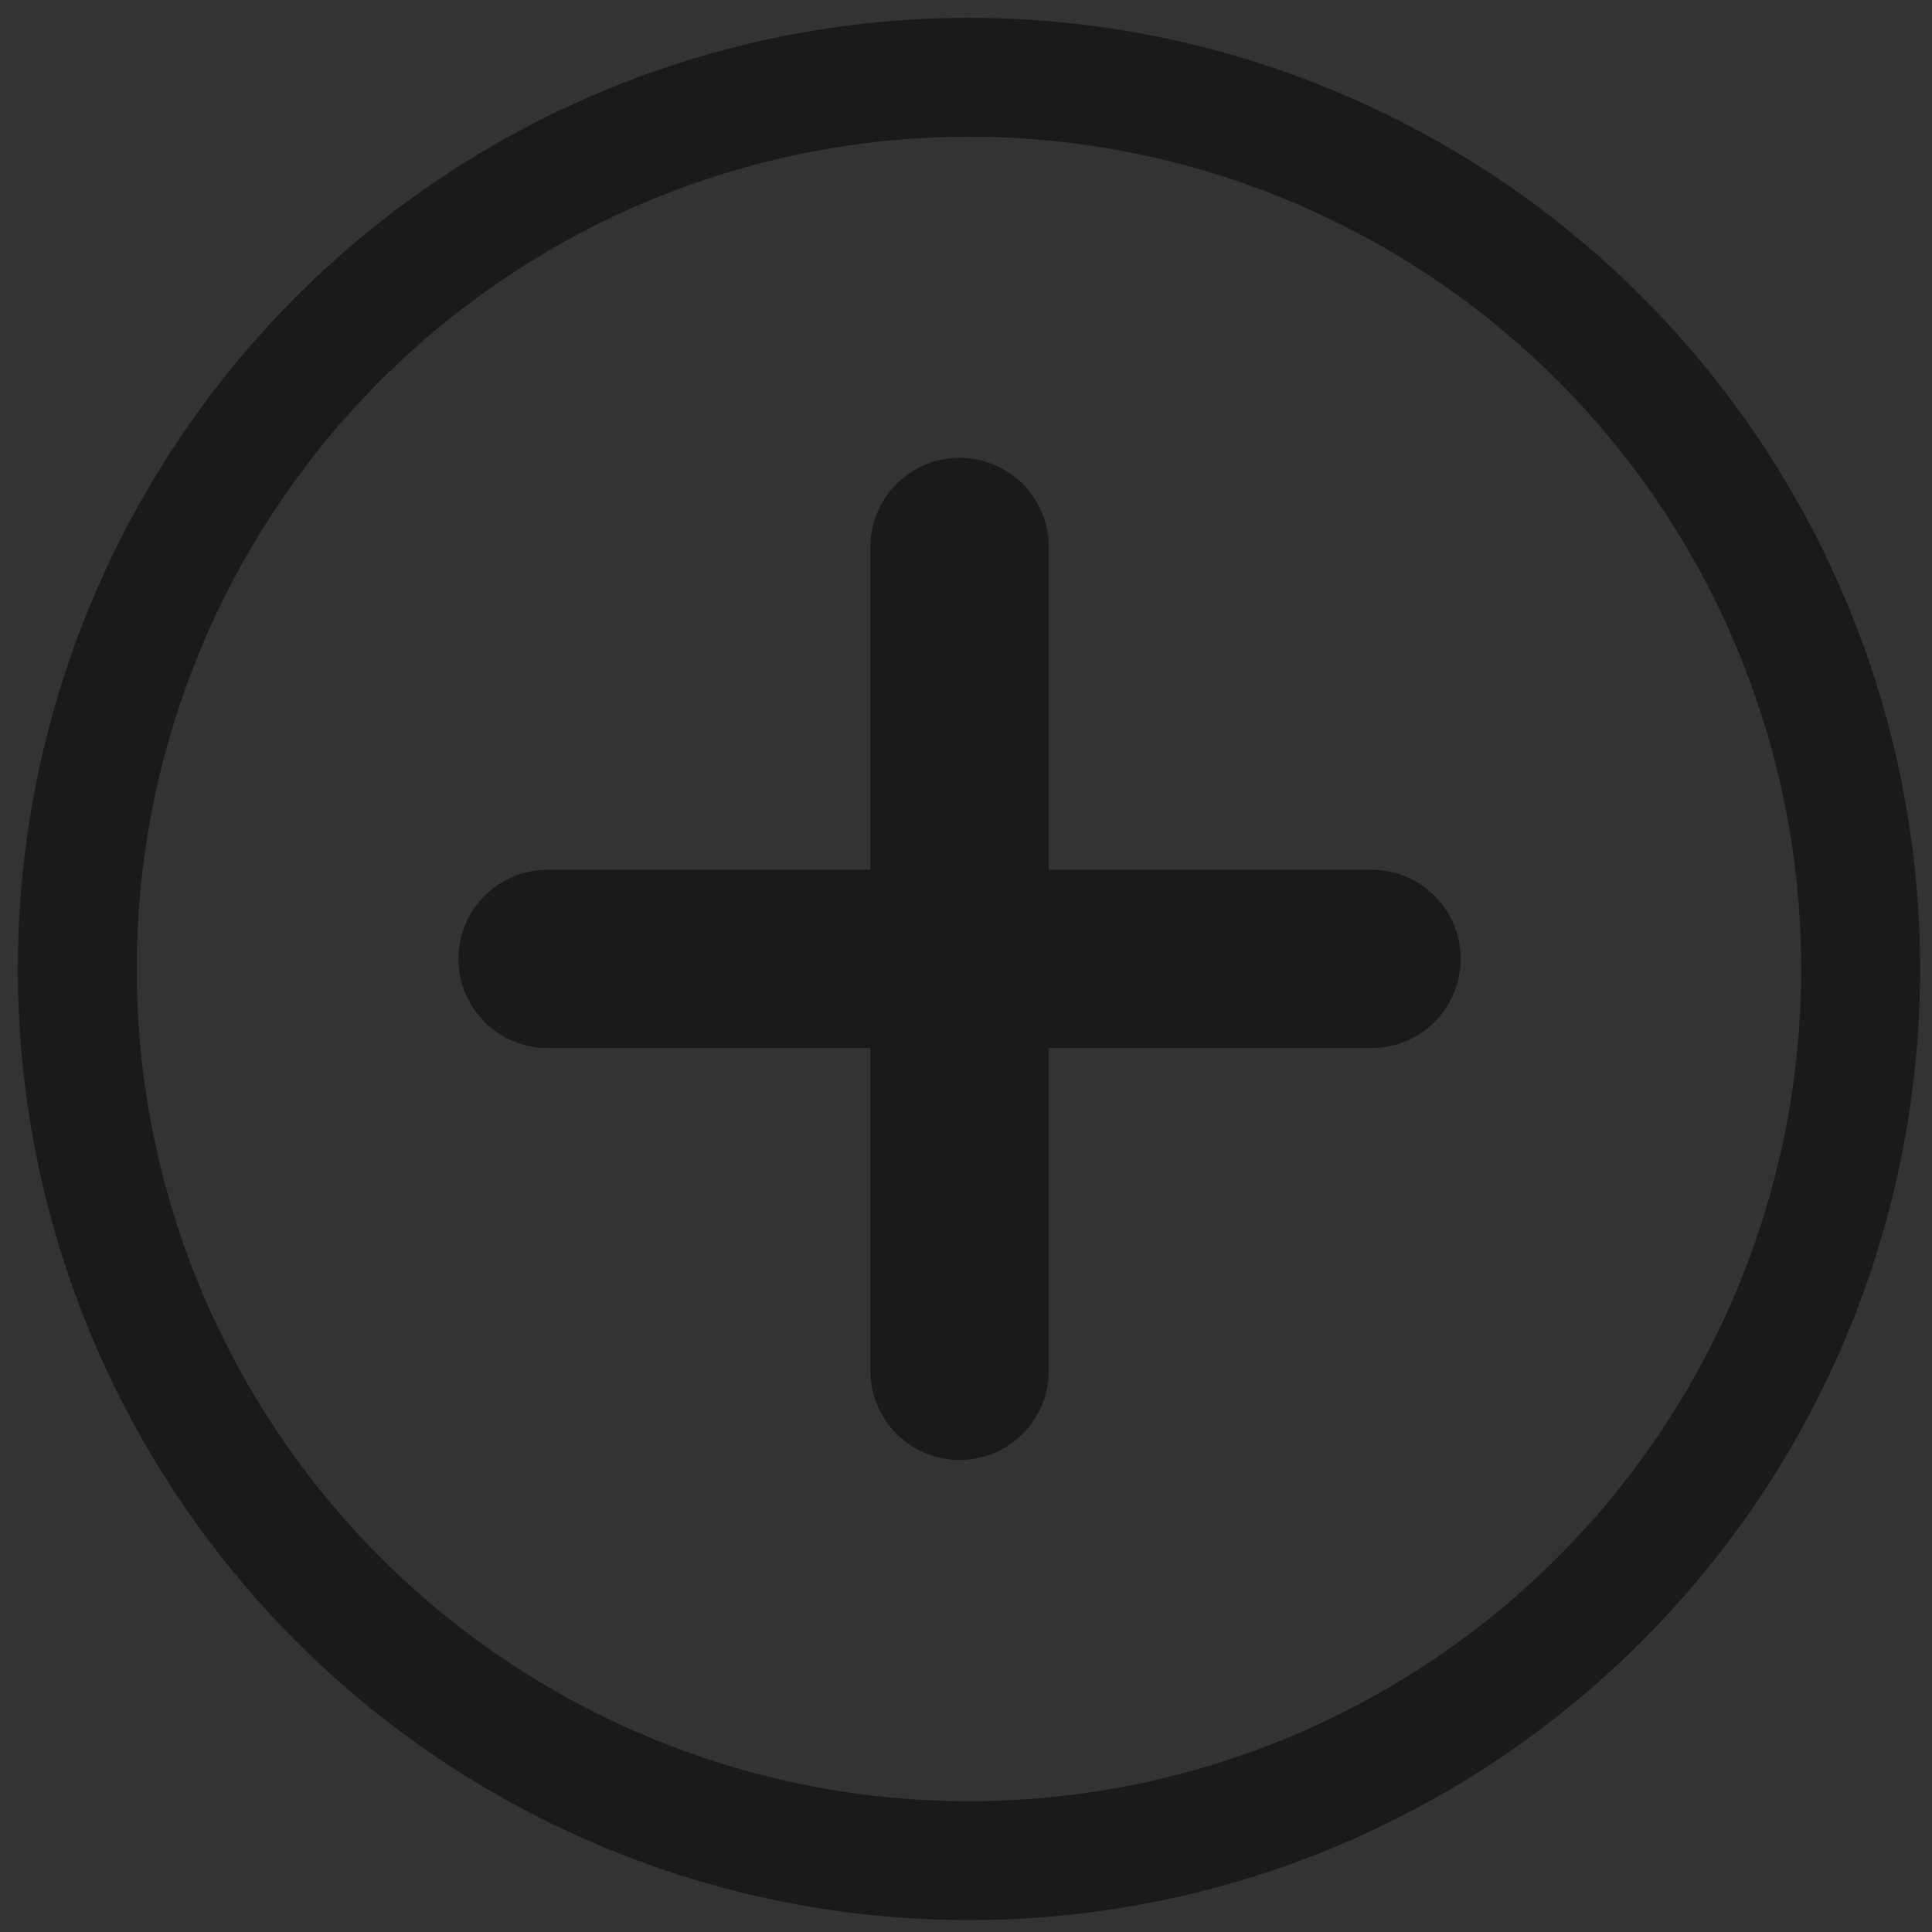
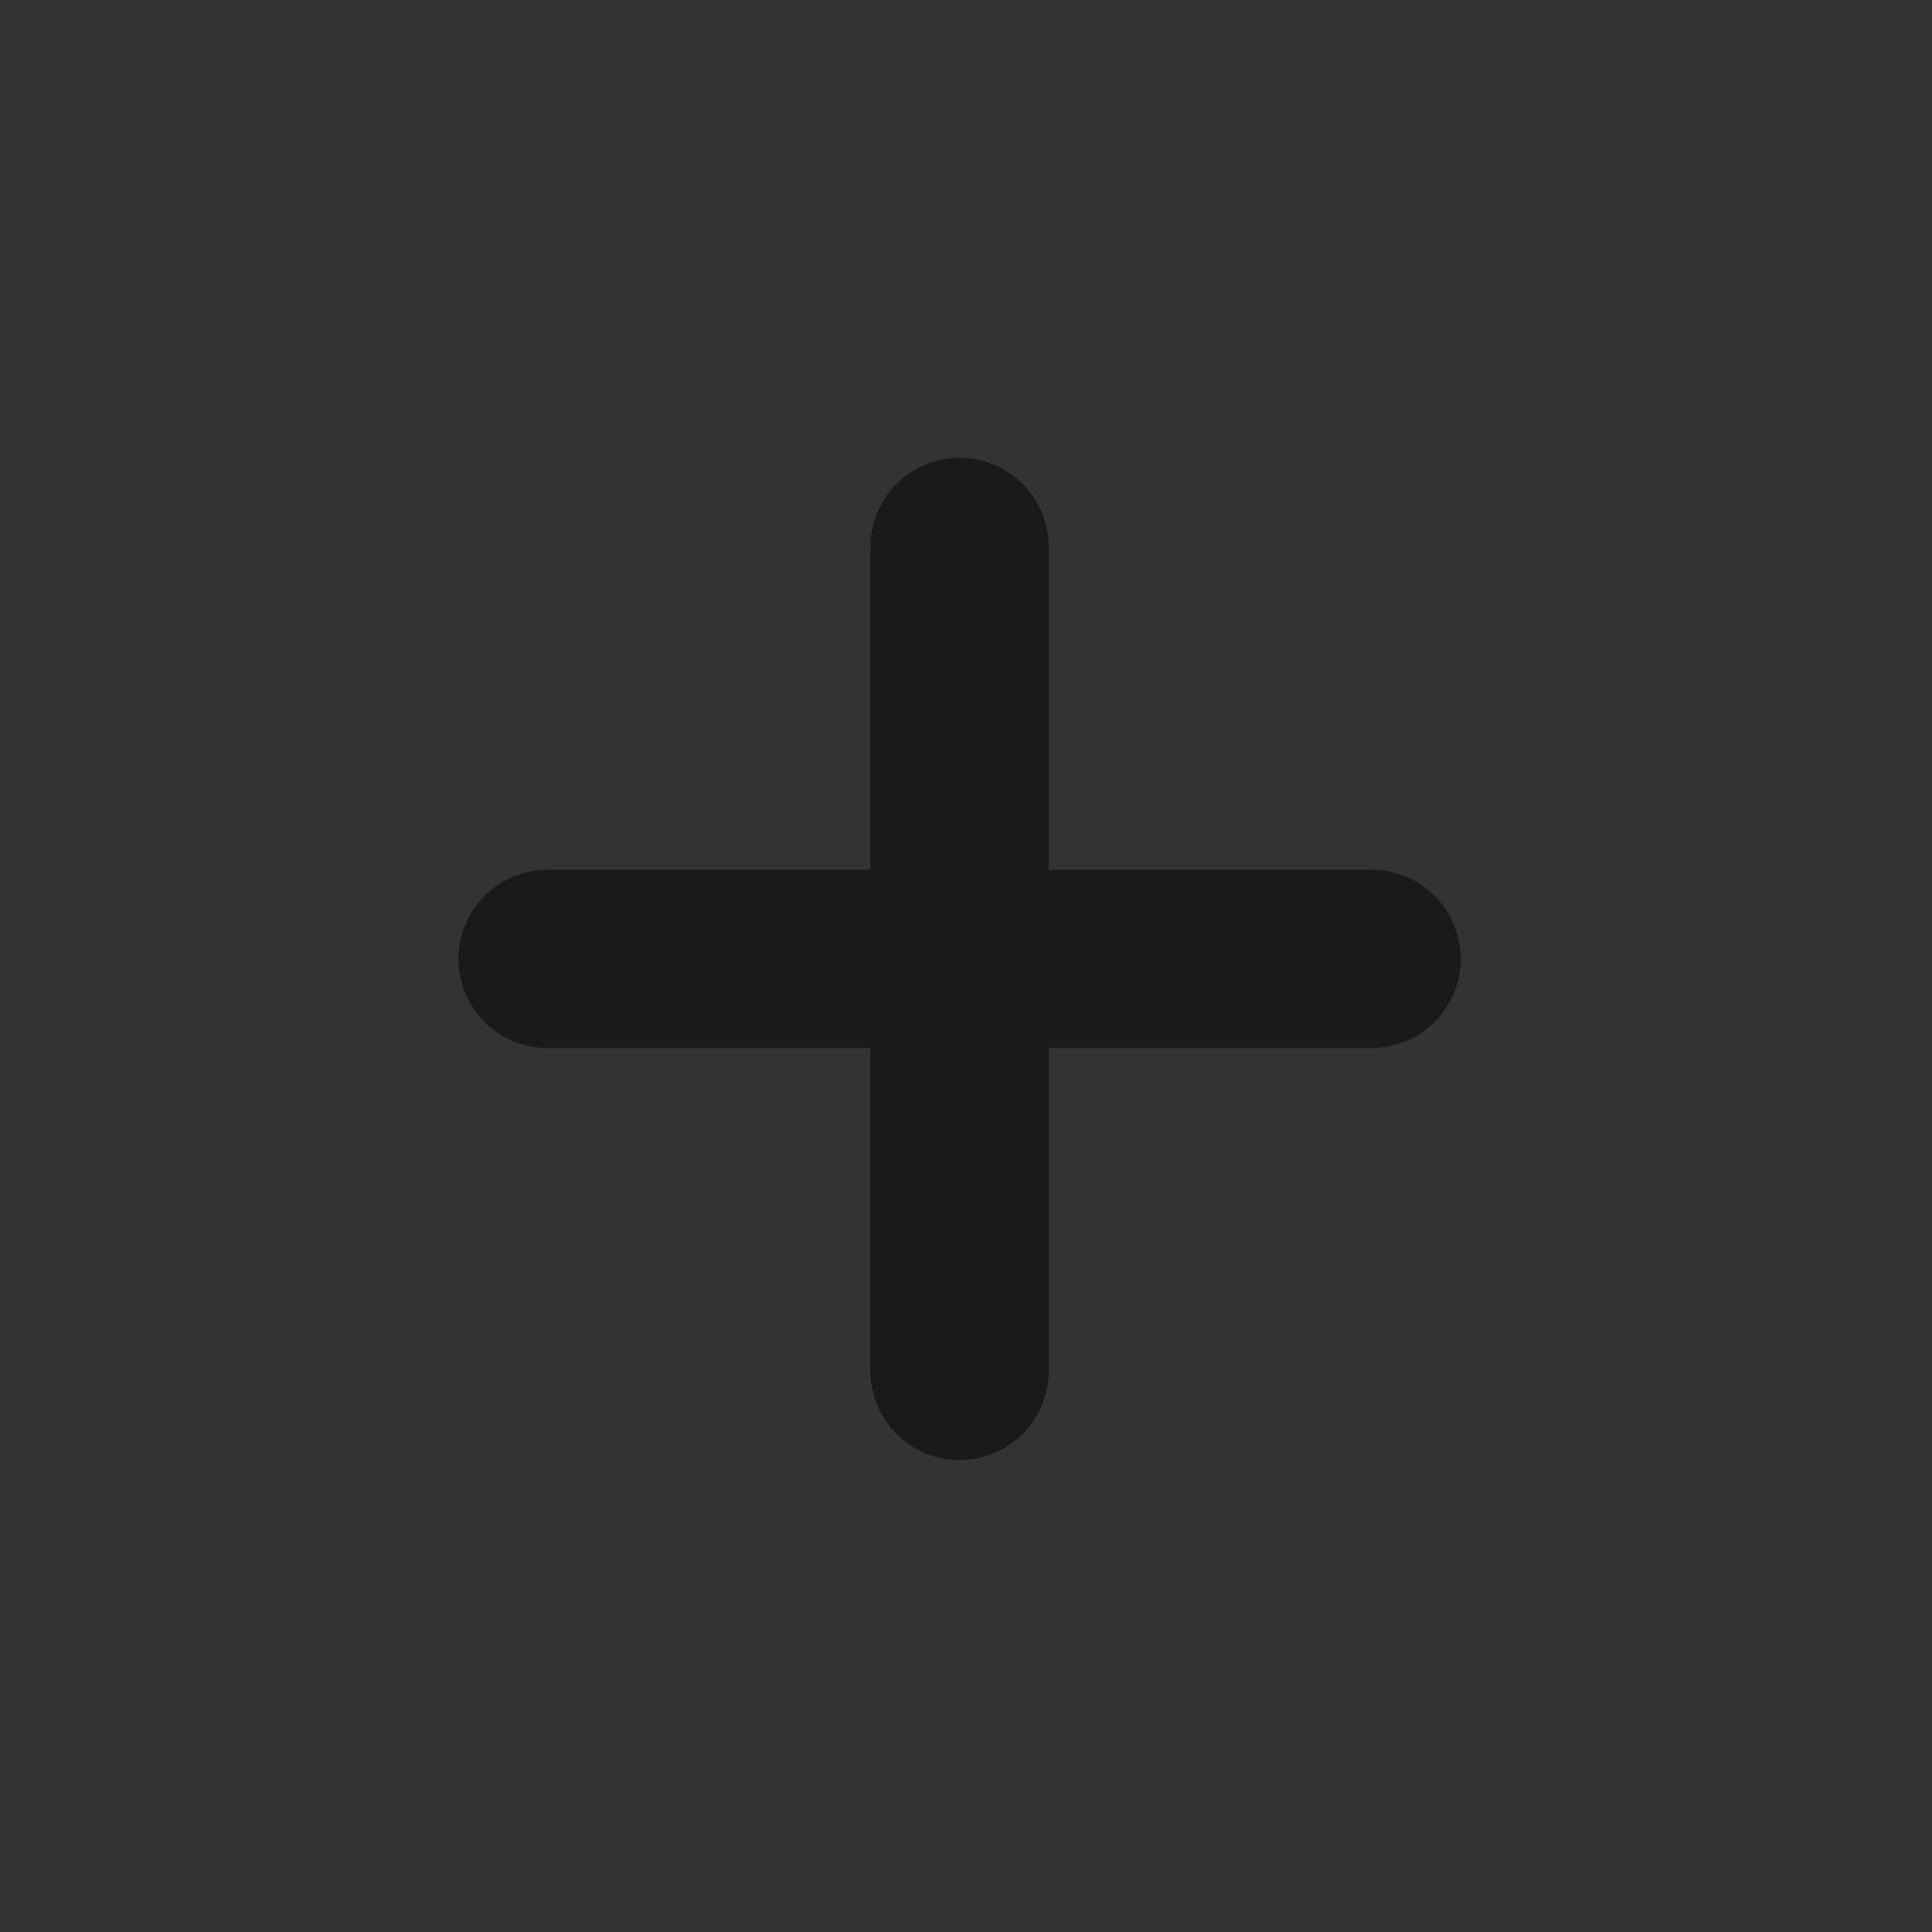
<svg xmlns="http://www.w3.org/2000/svg" version="1.1" id="Capa_1" x="0px" y="0px" viewBox="0 0 32.5 32.5" style="enable-background:new 0 0 32.5 32.5;" xml:space="preserve">
  <rect x="0" y="0" width="32.5" height="32.5" fill="#333333" stroke="none" />
  <style type="text/css">
	.st0{fill:#00273E;}
	.st1{fill:#80358A;stroke:#1D1E1C;stroke-width:8;stroke-miterlimit:10;}
	.st2{fill:#7E328D;stroke:#1D1E1C;stroke-width:8;stroke-miterlimit:10;}
	.st3{fill:#7C3090;stroke:#1D1E1C;stroke-width:8;stroke-miterlimit:10;}
	.st4{fill:#7A2D94;stroke:#1D1E1C;stroke-width:8;stroke-miterlimit:10;}
	.st5{fill:#782B97;stroke:#1D1E1C;stroke-width:8;stroke-miterlimit:10;}
	.st6{fill:#76289A;stroke:#1D1E1C;stroke-width:8;stroke-miterlimit:10;}
	.st7{fill:#74269D;stroke:#1D1E1C;stroke-width:8;stroke-miterlimit:10;}
	.st8{fill:#7223A1;stroke:#1D1E1C;stroke-width:8;stroke-miterlimit:10;}
	.st9{fill:#7021A4;stroke:#1D1E1C;stroke-width:8;stroke-miterlimit:10;}
	.st10{fill:#6E1EA7;stroke:#1D1E1C;stroke-width:8;stroke-miterlimit:10;}
	.st11{fill:#6C1CAA;stroke:#1D1E1C;stroke-width:8;stroke-miterlimit:10;}
	.st12{fill:#6A19AE;stroke:#1D1E1C;stroke-width:8;stroke-miterlimit:10;}
	.st13{fill:#6817B1;stroke:#1D1E1C;stroke-width:8;stroke-miterlimit:10;}
	.st14{fill:#6614B4;stroke:#1D1E1C;stroke-width:8;stroke-miterlimit:10;}
	.st15{fill:#6412B7;stroke:#1D1E1C;stroke-width:8;stroke-miterlimit:10;}
	.st16{fill:#620FBB;stroke:#1D1E1C;stroke-width:8;stroke-miterlimit:10;}
	.st17{fill:#600DBE;stroke:#1D1E1C;stroke-width:8;stroke-miterlimit:10;}
	.st18{fill:#5E0AC1;stroke:#1D1E1C;stroke-width:8;stroke-miterlimit:10;}
	.st19{fill:#5C08C4;stroke:#1D1E1C;stroke-width:8;stroke-miterlimit:10;}
	.st20{fill:#5A05C8;stroke:#1D1E1C;stroke-width:8;stroke-miterlimit:10;}
	.st21{fill:#5803CB;stroke:#1D1E1C;stroke-width:8;stroke-miterlimit:10;}
	.st22{fill:#5600CE;stroke:#1D1E1C;stroke-width:8;stroke-miterlimit:10;}
	.st23{fill:#590CC4;stroke:#1D1E1C;stroke-width:8;stroke-miterlimit:10;}
	.st24{fill:#5D17BA;stroke:#1D1E1C;stroke-width:8;stroke-miterlimit:10;}
	.st25{fill:#6023B1;stroke:#1D1E1C;stroke-width:8;stroke-miterlimit:10;}
	.st26{fill:#642FA7;stroke:#1D1E1C;stroke-width:8;stroke-miterlimit:10;}
	.st27{fill:#673B9D;stroke:#1D1E1C;stroke-width:8;stroke-miterlimit:10;}
	.st28{fill:#6A4693;stroke:#1D1E1C;stroke-width:8;stroke-miterlimit:10;}
	.st29{fill:#6E5289;stroke:#1D1E1C;stroke-width:8;stroke-miterlimit:10;}
	.st30{fill:#715E80;stroke:#1D1E1C;stroke-width:8;stroke-miterlimit:10;}
	.st31{fill:#746976;stroke:#1D1E1C;stroke-width:8;stroke-miterlimit:10;}
	.st32{fill:#78756C;stroke:#1D1E1C;stroke-width:8;stroke-miterlimit:10;}
	.st33{fill:#7B8162;stroke:#1D1E1C;stroke-width:8;stroke-miterlimit:10;}
	.st34{fill:#7F8D58;stroke:#1D1E1C;stroke-width:8;stroke-miterlimit:10;}
	.st35{fill:#82984E;stroke:#1D1E1C;stroke-width:8;stroke-miterlimit:10;}
	.st36{fill:#85A445;stroke:#1D1E1C;stroke-width:8;stroke-miterlimit:10;}
	.st37{fill:#89B03B;stroke:#1D1E1C;stroke-width:8;stroke-miterlimit:10;}
	.st38{fill:#8CBB31;stroke:#1D1E1C;stroke-width:8;stroke-miterlimit:10;}
	.st39{fill:#8FC727;stroke:#1D1E1C;stroke-width:8;stroke-miterlimit:10;}
	.st40{fill:#93D31D;stroke:#1D1E1C;stroke-width:8;stroke-miterlimit:10;}
	.st41{fill:#96DF14;stroke:#1D1E1C;stroke-width:8;stroke-miterlimit:10;}
	.st42{fill:#9AEA0A;stroke:#1D1E1C;stroke-width:8;stroke-miterlimit:10;}
	.st43{fill:#9DF600;stroke:#1D1E1C;stroke-width:8;stroke-miterlimit:10;}
	.st44{fill:none;stroke:#1D1E1C;stroke-width:8;stroke-miterlimit:10;}
	.st45{fill:#00A56F;}
	.st46{fill:#007753;}
	.st47{fill:#020000;stroke:#1D1E1C;stroke-miterlimit:10;}
	.st48{fill:#FFFCFC;}
	.st49{fill:#FFBB2E;}
	.st50{fill:none;stroke:#000002;stroke-miterlimit:10;}
	.st51{fill:#020000;}
	.st52{fill:#FFFFFF;}
	.st53{fill:none;}
	.st54{fill:none;stroke:#EF6F3E;stroke-width:2;}
	.st55{fill:none;stroke:#EF6F3E;stroke-width:3;stroke-linecap:round;}
	.st56{fill:none;stroke:#1A1A1A;stroke-width:2;}
	.st57{fill:none;stroke:#1A1A1A;stroke-width:3;stroke-linecap:round;}
</style>
  <rect x="6057.1" y="-1830.1" class="st0" width="1449.4" height="1067.5" />
  <g>
    <rect x="-5310" y="-2255.3" class="st1" width="344.3" height="344.3" />
    <polygon class="st2" points="-5265.7,-2235.1 -4932.8,-2235.1 -4930.3,-2066.9 -4932.8,-1898.6 -5265.7,-1898.6 -5268.2,-2066.9     " />
    <polygon class="st3" points="-5221.4,-2214.9 -4899.9,-2214.9 -4894.9,-2050.5 -4899.9,-1886.2 -5221.4,-1886.2 -5226.4,-2050.5     " />
    <polygon class="st4" points="-5177.1,-2194.7 -4867,-2194.7 -4859.6,-2034.2 -4867,-1873.7 -5177.1,-1873.7 -5184.5,-2034.2  " />
    <polygon class="st5" points="-5132.8,-2174.5 -4834.2,-2174.5 -4824.2,-2017.9 -4834.2,-1861.3 -5132.8,-1861.3 -5142.7,-2017.9     " />
    <polygon class="st6" points="-5088.5,-2154.2 -4801.3,-2154.2 -4788.9,-2001.6 -4801.3,-1848.9 -5088.5,-1848.9 -5100.9,-2001.6     " />
    <polygon class="st7" points="-5044.2,-2134 -4768.4,-2134 -4753.5,-1985.2 -4768.4,-1836.5 -5044.2,-1836.5 -5059.1,-1985.2  " />
    <polygon class="st8" points="-4999.9,-2113.8 -4735.5,-2113.8 -4718.2,-1968.9 -4735.5,-1824 -4999.9,-1824 -5017.2,-1968.9  " />
    <polygon class="st9" points="-4955.5,-2093.6 -4702.7,-2093.6 -4682.8,-1952.6 -4702.7,-1811.6 -4955.5,-1811.6 -4975.4,-1952.6     " />
    <polygon class="st10" points="-4911.2,-2073.3 -4669.8,-2073.3 -4647.5,-1936.3 -4669.8,-1799.2 -4911.2,-1799.2 -4933.6,-1936.3     " />
    <polygon class="st11" points="-4866.9,-2053.1 -4636.9,-2053.1 -4612.1,-1919.9 -4636.9,-1786.8 -4866.9,-1786.8 -4891.8,-1919.9     " />
-     <polygon class="st12" points="-4822.6,-2032.9 -4604.1,-2032.9 -4576.8,-1903.6 -4604.1,-1774.4 -4822.6,-1774.4 -4849.9,-1903.6     " />
    <polygon class="st13" points="-4778.3,-2012.7 -4571.2,-2012.7 -4541.4,-1887.3 -4571.2,-1761.9 -4778.3,-1761.9 -4808.1,-1887.3     " />
    <polygon class="st14" points="-4734,-1992.4 -4538.3,-1992.4 -4506,-1871 -4538.3,-1749.5 -4734,-1749.5 -4766.3,-1871  " />
    <polygon class="st15" points="-4689.7,-1972.2 -4505.4,-1972.2 -4470.7,-1854.7 -4505.4,-1737.1 -4689.7,-1737.1 -4724.5,-1854.7     " />
    <polygon class="st16" points="-4645.4,-1952 -4472.6,-1952 -4435.3,-1838.3 -4472.6,-1724.7 -4645.4,-1724.7 -4682.6,-1838.3  " />
    <polygon class="st17" points="-4601.1,-1931.8 -4439.7,-1931.8 -4400,-1822 -4439.7,-1712.2 -4601.1,-1712.2 -4640.8,-1822  " />
    <polygon class="st18" points="-4556.8,-1911.6 -4406.8,-1911.6 -4364.6,-1805.7 -4406.8,-1699.8 -4556.8,-1699.8 -4599,-1805.7     " />
    <polygon class="st19" points="-4512.5,-1891.3 -4373.9,-1891.3 -4329.3,-1789.4 -4373.9,-1687.4 -4512.5,-1687.4 -4557.2,-1789.4     " />
    <polygon class="st20" points="-4468.2,-1871.1 -4341.1,-1871.1 -4293.9,-1773 -4341.1,-1675 -4468.2,-1675 -4515.3,-1773  " />
    <polygon class="st21" points="-4423.9,-1850.9 -4308.2,-1850.9 -4258.6,-1756.7 -4308.2,-1662.5 -4423.9,-1662.5 -4473.5,-1756.7     " />
    <polygon class="st22" points="-4275.3,-1830.7 -4379.6,-1830.7 -4431.7,-1740.4 -4379.6,-1650.1 -4275.3,-1650.1 -4223.2,-1740.4     " />
    <polygon class="st23" points="-4254.8,-1862.5 -4363.1,-1862.5 -4417.3,-1768.7 -4363.1,-1674.8 -4254.8,-1674.8 -4200.6,-1768.7     " />
    <polygon class="st24" points="-4234.3,-1894.3 -4346.7,-1894.3 -4402.9,-1796.9 -4346.7,-1699.6 -4234.3,-1699.6 -4178,-1796.9     " />
    <polygon class="st25" points="-4213.7,-1926.1 -4330.3,-1926.1 -4388.5,-1825.2 -4330.3,-1724.3 -4213.7,-1724.3 -4155.5,-1825.2     " />
    <polygon class="st26" points="-4193.2,-1957.9 -4313.8,-1957.9 -4374.1,-1853.5 -4313.8,-1749 -4193.2,-1749 -4132.9,-1853.5  " />
    <polygon class="st27" points="-4172.7,-1989.8 -4297.4,-1989.8 -4359.8,-1881.8 -4297.4,-1773.7 -4172.7,-1773.7 -4110.3,-1881.8     " />
-     <polygon class="st28" points="-4152.1,-2021.6 -4281,-2021.6 -4345.4,-1910 -4281,-1798.5 -4152.1,-1798.5 -4087.7,-1910  " />
    <polygon class="st29" points="-4131.6,-2053.4 -4264.5,-2053.4 -4331,-1938.3 -4264.5,-1823.2 -4131.6,-1823.2 -4065.1,-1938.3     " />
    <polygon class="st30" points="-4111.1,-2085.2 -4248.1,-2085.2 -4316.6,-1966.6 -4248.1,-1847.9 -4111.1,-1847.9 -4042.5,-1966.6     " />
    <polygon class="st31" points="-4090.5,-2117.1 -4231.6,-2117.1 -4302.2,-1994.8 -4231.6,-1872.6 -4090.5,-1872.6 -4020,-1994.8     " />
    <polygon class="st32" points="-4070,-2148.9 -4215.2,-2148.9 -4287.8,-2023.1 -4215.2,-1897.3 -4070,-1897.3 -3997.4,-2023.1  " />
    <polygon class="st33" points="-4049.5,-2180.7 -4198.8,-2180.7 -4273.4,-2051.4 -4198.8,-1922.1 -4049.5,-1922.1 -3974.8,-2051.4     " />
    <polygon class="st34" points="-4028.9,-2212.5 -4182.3,-2212.5 -4259.1,-2079.7 -4182.3,-1946.8 -4028.9,-1946.8 -3952.2,-2079.7     " />
    <polygon class="st35" points="-4008.4,-2244.3 -4165.9,-2244.3 -4244.7,-2107.9 -4165.9,-1971.5 -4008.4,-1971.5 -3929.6,-2107.9     " />
    <polygon class="st36" points="-3987.9,-2276.2 -4149.5,-2276.2 -4230.3,-2136.2 -4149.5,-1996.2 -3987.9,-1996.2 -3907,-2136.2     " />
    <polygon class="st37" points="-3967.3,-2308 -4133,-2308 -4215.9,-2164.5 -4133,-2021 -3967.3,-2021 -3884.5,-2164.5  " />
    <polygon class="st38" points="-3946.8,-2339.8 -4116.6,-2339.8 -4201.5,-2192.7 -4116.6,-2045.7 -3946.8,-2045.7 -3861.9,-2192.7     " />
    <polygon class="st39" points="-3926.3,-2371.6 -4100.2,-2371.6 -4187.1,-2221 -4100.2,-2070.4 -3926.3,-2070.4 -3839.3,-2221  " />
    <polygon class="st40" points="-3905.7,-2403.5 -4083.7,-2403.5 -4172.7,-2249.3 -4083.7,-2095.1 -3905.7,-2095.1 -3816.7,-2249.3     " />
    <polygon class="st41" points="-3885.2,-2435.3 -4067.3,-2435.3 -4158.4,-2277.6 -4067.3,-2119.8 -3885.2,-2119.8 -3794.1,-2277.6     " />
    <polygon class="st42" points="-3864.6,-2467.1 -4050.9,-2467.1 -4144,-2305.8 -4050.9,-2144.6 -3864.6,-2144.6 -3771.5,-2305.8     " />
    <polygon class="st43" points="-3844.1,-2498.9 -4034.4,-2498.9 -4129.6,-2334.1 -4034.4,-2169.3 -3844.1,-2169.3 -3749,-2334.1     " />
  </g>
  <rect x="-3270.5" y="-1393.9" class="st44" width="344.3" height="344.3" />
  <polygon class="st43" points="-2910.2,-1384.6 -2907.1,-1306.7 -2900.9,-1223.3 -2897.9,-1134.7 -2900.9,-1046.1 -3240.3,-1046.1   -3241.9,-1382 " />
  <polygon class="st43" points="-2894.1,-1375.4 -2888,-1305.5 -2875.7,-1225 -2869.6,-1133.8 -2875.7,-1042.6 -3210.1,-1042.6   -3213.2,-1370.1 " />
  <polygon class="st43" points="-2878.1,-1366.1 -2868.9,-1304.3 -2850.5,-1226.6 -2841.3,-1132.9 -2850.5,-1039.2 -3179.9,-1039.2   -3184.5,-1358.2 " />
  <polygon class="st43" points="-2862.1,-1356.9 -2849.8,-1303.2 -2825.2,-1228.2 -2813,-1131.9 -2825.2,-1035.7 -3149.7,-1035.7   -3155.9,-1346.2 " />
  <polygon class="st43" points="-2846.1,-1347.6 -2830.7,-1302 -2800,-1229.8 -2784.7,-1131 -2800,-1032.2 -3119.5,-1032.2   -3127.2,-1334.3 " />
  <polygon class="st43" points="-2743.1,-1511.7 -2724.7,-1474.2 -2687.9,-1404.7 -2669.5,-1303.4 -2687.9,-1202.1 -3002.4,-1202.1   -3011.6,-1495.7 " />
  <polygon class="st43" points="-2814,-1329.1 -2792.5,-1299.7 -2749.6,-1233 -2728.1,-1129.2 -2749.6,-1025.3 -3059.1,-1025.3   -3069.9,-1310.5 " />
  <polygon class="st43" points="-2798,-1319.9 -2773.4,-1298.5 -2724.3,-1234.6 -2699.8,-1128.2 -2724.3,-1021.8 -3028.9,-1021.8   -3041.2,-1298.6 " />
  <polygon class="st43" points="-2782,-1310.6 -2754.3,-1297.4 -2699.1,-1236.3 -2671.5,-1127.3 -2699.1,-1018.4 -2998.7,-1018.4   -3012.5,-1286.7 " />
  <polygon class="st43" points="-2965,-1167.8 -2934.3,-1162.6 -2872.9,-1104.3 -2842.2,-992.8 -2872.9,-881.3 -3167.5,-881.3   -3182.9,-1141.2 " />
  <polygon class="st43" points="-2749.9,-1290.6 -2716.2,-1293.6 -2648.6,-1238 -2614.9,-1124 -2648.6,-1010 -2938.3,-1010   -2955.2,-1261.4 " />
  <polygon class="st43" points="-2733.9,-1277.3 -2697.1,-1288.4 -2623.4,-1235.6 -2586.6,-1119 -2623.4,-1002.5 -2908.1,-1002.5   -2926.5,-1245.4 " />
  <polygon class="st43" points="-2717.9,-1264 -2678,-1283.2 -2598.2,-1233.2 -2558.3,-1114.1 -2598.2,-994.9 -2877.9,-994.9   -2897.9,-1229.4 " />
  <polygon class="st43" points="-2701.9,-1250.7 -2658.9,-1277.9 -2572.9,-1230.7 -2530,-1109.1 -2572.9,-987.4 -2847.7,-987.4   -2869.2,-1213.5 " />
  <polygon class="st43" points="-2735.5,-1300.1 -2689.5,-1335.4 -2597.4,-1290.9 -2551.4,-1166.8 -2597.4,-1042.6 -2867.2,-1042.6   -2890.2,-1260.2 " />
  <polygon class="st43" points="-2669.8,-1224.1 -2620.7,-1267.5 -2522.5,-1225.9 -2473.4,-1099.1 -2522.5,-972.4 -2787.3,-972.4   -2811.9,-1181.6 " />
  <polygon class="st43" points="-2564.9,-1398.5 -2512.7,-1450.1 -2408.3,-1411.2 -2356.1,-1281.9 -2408.3,-1152.6 -2668.2,-1152.6   -2694.3,-1353.3 " />
  <polygon class="st43" points="-2637.8,-1197.5 -2582.5,-1257.1 -2472,-1221 -2416.8,-1089.2 -2472,-957.4 -2726.9,-957.4   -2754.5,-1149.6 " />
  <polygon class="st43" points="-2621.7,-1184.2 -2563.4,-1251.9 -2446.8,-1218.6 -2388.5,-1084.2 -2446.8,-949.9 -2696.7,-949.9   -2725.9,-1133.7 " />
  <polygon class="st43" points="-2605.7,-1170.9 -2544.3,-1246.7 -2421.5,-1216.1 -2360.2,-1079.3 -2421.5,-942.4 -2666.5,-942.4   -2697.2,-1117.7 " />
  <polygon class="st43" points="-2589.7,-1157.6 -2525.2,-1241.5 -2396.3,-1213.7 -2331.8,-1074.3 -2396.3,-934.9 -2636.3,-934.9   -2668.5,-1101.8 " />
  <polygon class="st43" points="-2573.7,-1144.3 -2506.1,-1236.3 -2371.1,-1211.3 -2303.5,-1069.3 -2371.1,-927.3 -2606.1,-927.3   -2639.9,-1085.8 " />
  <polygon class="st43" points="-2557.7,-1131 -2487.1,-1231.1 -2345.8,-1208.8 -2275.2,-1064.3 -2345.8,-919.8 -2575.9,-919.8   -2611.2,-1069.8 " />
  <polygon class="st43" points="-2541.6,-1117.7 -2468,-1225.8 -2320.6,-1206.4 -2246.9,-1059.4 -2320.6,-912.3 -2545.7,-912.3   -2582.5,-1053.9 " />
  <polygon class="st43" points="-2525.6,-1104.4 -2448.9,-1220.6 -2295.4,-1204 -2218.6,-1054.4 -2295.4,-904.8 -2515.5,-904.8   -2553.9,-1037.9 " />
  <polygon class="st43" points="-2509.6,-1091.1 -2429.8,-1215.4 -2270.2,-1201.5 -2190.3,-1049.4 -2270.2,-897.3 -2485.3,-897.3   -2525.2,-1022 " />
  <polygon class="st43" points="-2607.5,-1122.3 -2524.6,-1254.7 -2358.9,-1243.6 -2276,-1089 -2358.9,-934.3 -2569,-934.3   -2610.5,-1050.5 " />
  <polygon class="st43" points="-2472.7,-1064.5 -2386.8,-1205 -2214.9,-1196.7 -2128.9,-1039.5 -2214.9,-882.3 -2420.1,-882.3   -2463.1,-990 " />
  <polygon class="st43" points="-2450.4,-1051.2 -2361.3,-1199.8 -2183.3,-1194.2 -2094.3,-1034.5 -2183.3,-874.8 -2383.6,-874.8   -2428.1,-974.1 " />
  <polygon class="st43" points="-2428,-1037.9 -2335.9,-1194.6 -2151.8,-1191.8 -2059.7,-1029.5 -2151.8,-867.3 -2347,-867.3   -2393.1,-958.1 " />
  <polygon class="st43" points="-2043.5,-1204 -2233.8,-1204 -2328.9,-1039.2 -2233.8,-874.3 -2043.5,-874.3 -1948.3,-1039.2 " />
  <rect x="-3166.7" y="-2255.3" class="st44" width="344.3" height="344.3" />
  <rect x="-2267.2" y="-2255.3" class="st44" width="344.3" height="344.3" />
  <g>
    <path class="st45" d="M1467.1-2046.8c5.4,300.7-168.9,370.3-428.3,429.9c-44-123.1-124-318-131.3-460.8   c-7.3-142.8,48.2-654.7,143.6-793.9C1272.7-2693.9,1461.7-2347.4,1467.1-2046.8z" />
  </g>
  <g>
    <path class="st46" d="M1467.1-2046.8c5.4,300.7-168.9,370.3-428.3,429.9c-44-123.1,107.4-226.8,106.7-369.8   c-0.6-128.1-189.7-745.7-94.3-884.9C1272.7-2693.9,1461.7-2347.4,1467.1-2046.8z" />
  </g>
  <g>
    <path class="st45" d="M2187.3-2265.7c-12.7-53.5-17.5-110.4,2-163.8c-49.7-59-112.9-119.2-176.6-162.7   c-92.3,108.8-125.7,217.4-167.3,350c1.7,1.5,4.5,3.3,6,4.7c60.5,54.9,72,97.3,38.9,170.4c-33.3-6-67.1-16.4-100.1-24.4   c-0.8,7.4-3.1,16.4-3.7,22.8c-25.3,246.3,91,471.2,264.8,639.3c166.2-184.4,280.1-385.8,281.9-640.4   c0.5-65.9-17.7-155.6-48.7-216.3C2251.7-2284.1,2220.3-2266.4,2187.3-2265.7z" />
  </g>
  <path class="st45" d="M2975.7-2297.3c0,0-22-105.8,17.5-189.2c-73.3-122.6-149.9-199.2-149.9-199.2s-155.8,155.8-235.7,378.6  c1.9,2,3.8,4,5.6,6.1c73.2,83.4,45.8,227,45.8,227s-44.7,2.6-97-9.2c-0.4,8.9-0.6,17.8-0.6,26.8c0,347.5,281.7,629.2,281.7,629.2  s281.7-281.7,281.7-629.2c0-90-18.9-175.6-46.9-253C3023.6-2295.4,2975.7-2297.3,2975.7-2297.3z" />
  <g>
    <path class="st45" d="M-337.8-1606.4c203.4-10.4,398.5,17.4,597.4,13.7c20.8-430.9,243.2-537.2,191.2-962.2   c-171.6-4.5-352.6,92.9-534,93C-59.9-1723.5-310.5-2198.2-337.8-1606.4z" />
  </g>
  <path class="st47" d="M6481.7-1269" />
  <path class="st48" d="M6887.5-1369.2c2.2-0.7-59.7,2.1-60.8-67.6v-46.9c0-65.7-59.4-119-132.8-119l0,0  c-72.2,0-130.7,52.4-130.7,117.1v50.8c0.7,67.7-65,78.2-63.1,78.7c0,0,19.5,4.5,19.3,6.4c-0.9,5.6-9.5,23.2-7.3,25.1  c17.9,3.5,35.5,2.3,56.7-3c1.2-0.3-11.1,56.6-4.1,57.5c15.3,2.1,43-20.4,43-20.4c1-0.5,7.5,46.3,14.3,47.7  c7.6,1.6,39.7-23.4,40.6-21.7c0,0,10.3,37,25.6,52.2c3.1,3.1,6.4,6.1,9.9,6.9c3.5-0.9,6.9-4.2,10.1-7.5  c15.1-15.7,25.7-51.7,25.7-51.7c0.9-1.7,33.1,23.2,40.7,21.6c6.8-1.4,13.1-48.2,14.2-47.7c0,0,27.8,22.4,43.1,20.3  c7-0.9-5.5-57.8-4.3-57.5c21.2,5.3,38.8,6.5,56.7,2.9c2.1-1.9-17.4-24.7-18.3-30.3C6865.6-1357.1,6887.5-1369.2,6887.5-1369.2z" />
  <path class="st49" d="M6778.4-1437.8c0,0-27.5,15.8-35.9,26.1l-42.3,54.7c-1,1.3-3.1,1.4-4.1,0.1l-46.9-57.6  c-7.2-8.4-31.3-23.2-31.3-23.2l19.7-5.9c12.6-3.7,22.6-13.3,27-25.7l3.7-10.5c3.6-10.1,11.2-18.4,21.1-22.3c2.7-1.1,5.3-1.8,7.4-1.8  c2.4,0,2-0.1,4.6,0c16.9,0.3,25,24.4,25,24.4c3.6,13.2,14.8,29.1,27.7,33.5L6778.4-1437.8z" />
  <path class="st50" d="M6770-1427.2" />
  <path class="st50" d="M6638-1427.4" />
  <g>
    <path class="st49" d="M6614.8-1517.6c-6.7,4.5-11.1,12.2-11.1,21c0,14,11.3,25.3,25.3,25.3c14,0,25.3-11.3,25.3-25.3   c0-0.8,0-1.6-0.1-2.3L6614.8-1517.6z" />
    <circle class="st51" cx="6631" cy="-1494.5" r="7" />
  </g>
  <g>
    <path class="st49" d="M6778.2-1517.1c6.6,4.8,10.7,12.6,10.4,21.3c-0.5,14-12.2,24.9-26.2,24.4c-14-0.5-24.9-12.2-24.4-26.2   c0-0.8,0.1-1.6,0.2-2.3L6778.2-1517.1z" />
    <circle class="st51" cx="6761.2" cy="-1494.6" r="7" />
  </g>
  <path id="Icon_awesome-times" class="st52" d="M3.4,126.4l7-7c0.9-0.9,0.9-2.3,0-3.1l-1.6-1.6c-0.9-0.9-2.3-0.9-3.1,0l-7,7l-7-7  c-0.9-0.9-2.3-0.9-3.1,0l-1.6,1.6c-0.9,0.9-0.9,2.3,0,3.1l7,7l-7,7c-0.9,0.9-0.9,2.3,0,3.1l1.6,1.6c0.9,0.9,2.3,0.9,3.1,0l7-7l7,7  c0.9,0.9,2.3,0.9,3.1,0l1.6-1.6c0.9-0.9,0.9-2.3,0-3.1L3.4,126.4z" />
  <path id="Icon_awesome-times_00000028325586152905839340000013432696942075139769_" d="M73.6,126.4l7-7c0.9-0.9,0.9-2.3,0-3.1  l-1.6-1.6c-0.9-0.9-2.3-0.9-3.1,0l-7,7l-7-7c-0.9-0.9-2.3-0.9-3.1,0l-1.6,1.6c-0.9,0.9-0.9,2.3,0,3.1l7,7l-7,7  c-0.9,0.9-0.9,2.3,0,3.1l1.6,1.6c0.9,0.9,2.3,0.9,3.1,0l7-7l7,7c0.9,0.9,2.3,0.9,3.1,0l1.6-1.6c0.9-0.9,0.9-2.3,0-3.1L73.6,126.4z" />
  <g id="Boton" transform="translate(15.859 8.918) rotate(45)">
    <g id="Elipse_32" transform="translate(-17.52 4.908) rotate(-45)">
      <circle class="st53" cx="-25.1" cy="16.3" r="16" />
      <circle class="st54" cx="-25.1" cy="16.3" r="15" />
    </g>
-     <line id="Línea_8" class="st55" x1="-19.1" y1="29.3" x2="-28.9" y2="39.1" />
    <line id="Línea_9" class="st55" x1="-19.1" y1="29.3" x2="-28.9" y2="39.1" />
  </g>
  <g id="Boton_00000017489855482731804610000016739227961889918897_" transform="translate(15.859 8.918) rotate(45)">
    <g id="Elipse_32_00000105400804215921757240000007726337092921473214_" transform="translate(-17.52 4.908) rotate(-45)">
      <circle class="st53" cx="16.3" cy="16.3" r="16" />
-       <circle class="st56" cx="16.3" cy="16.3" r="15" />
    </g>
    <line id="Línea_8_00000007390913248040926780000004320199868069555584_" class="st57" x1="0.4" y1="0" x2="10.2" y2="9.8" />
    <line id="Línea_9_00000150104504282651646800000011706405652474898868_" class="st57" x1="10.2" y1="0" x2="0.4" y2="9.8" />
  </g>
</svg>